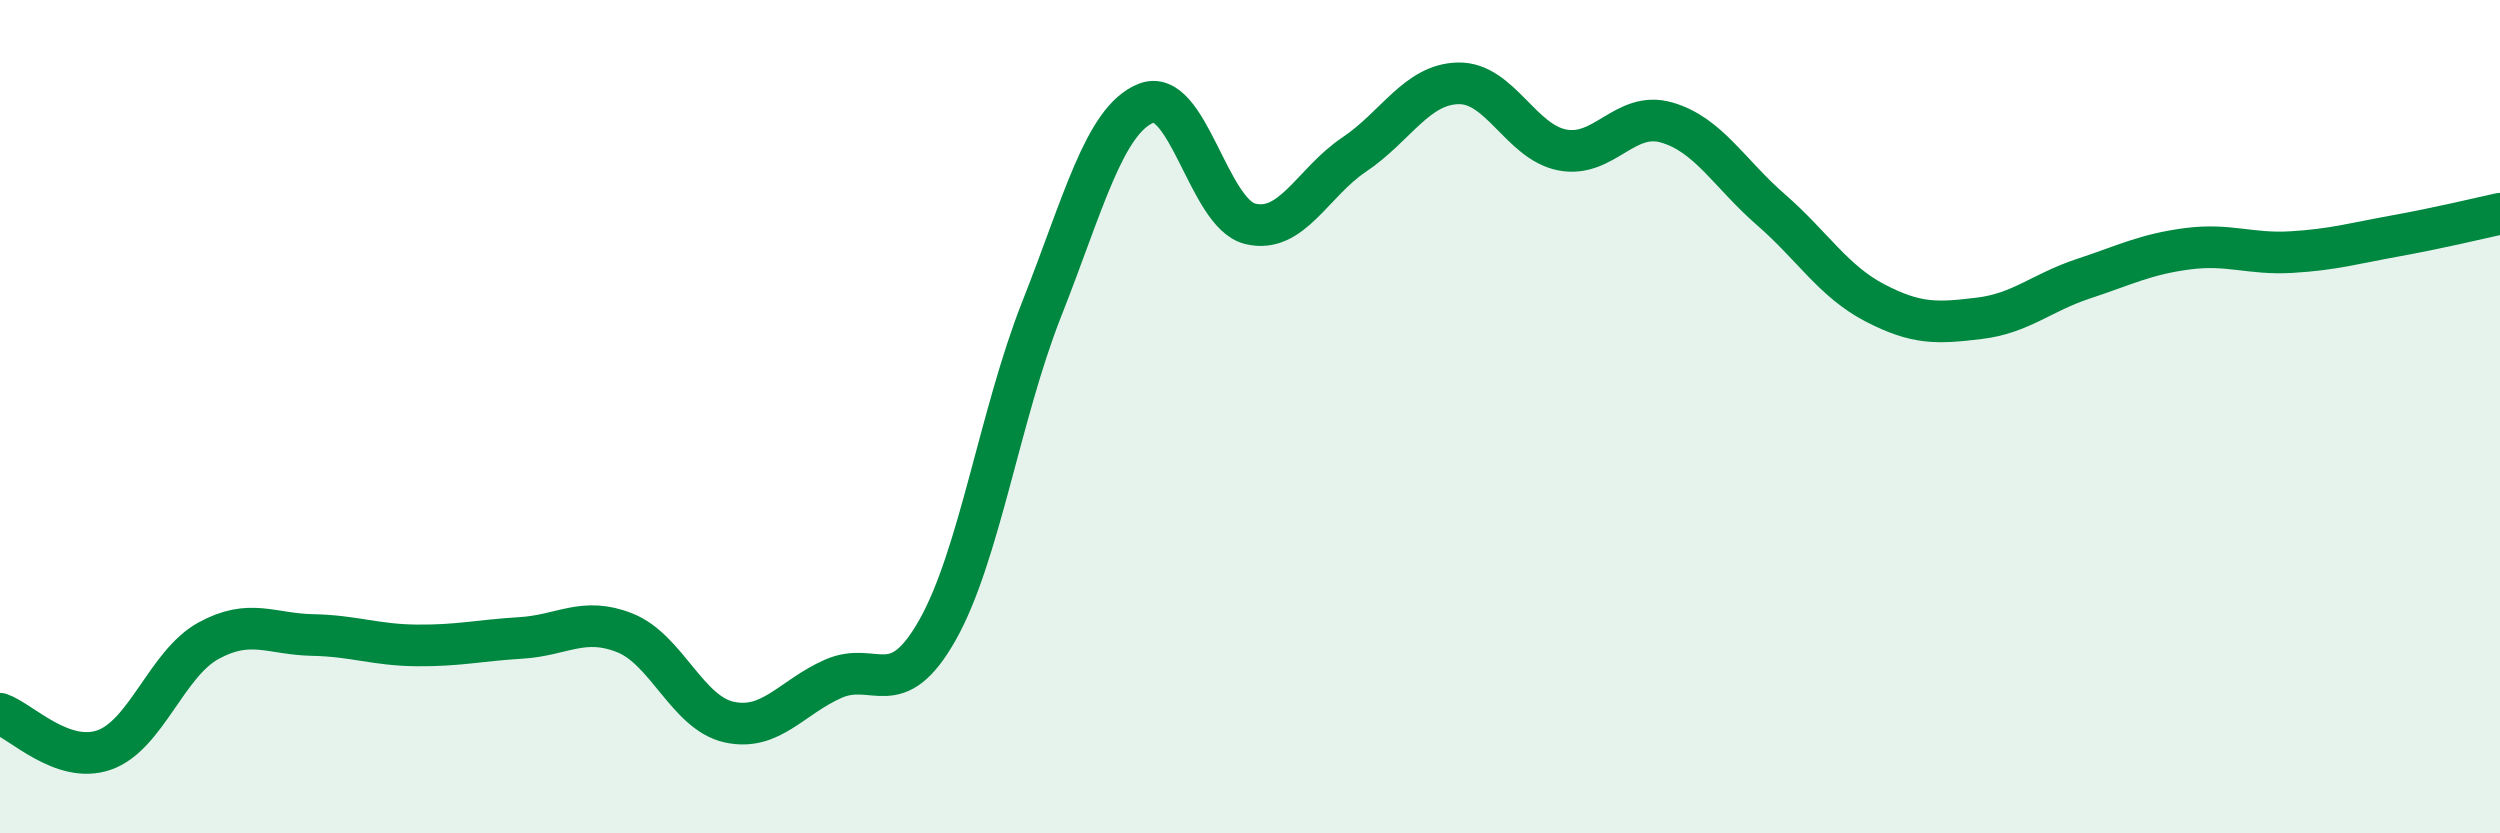
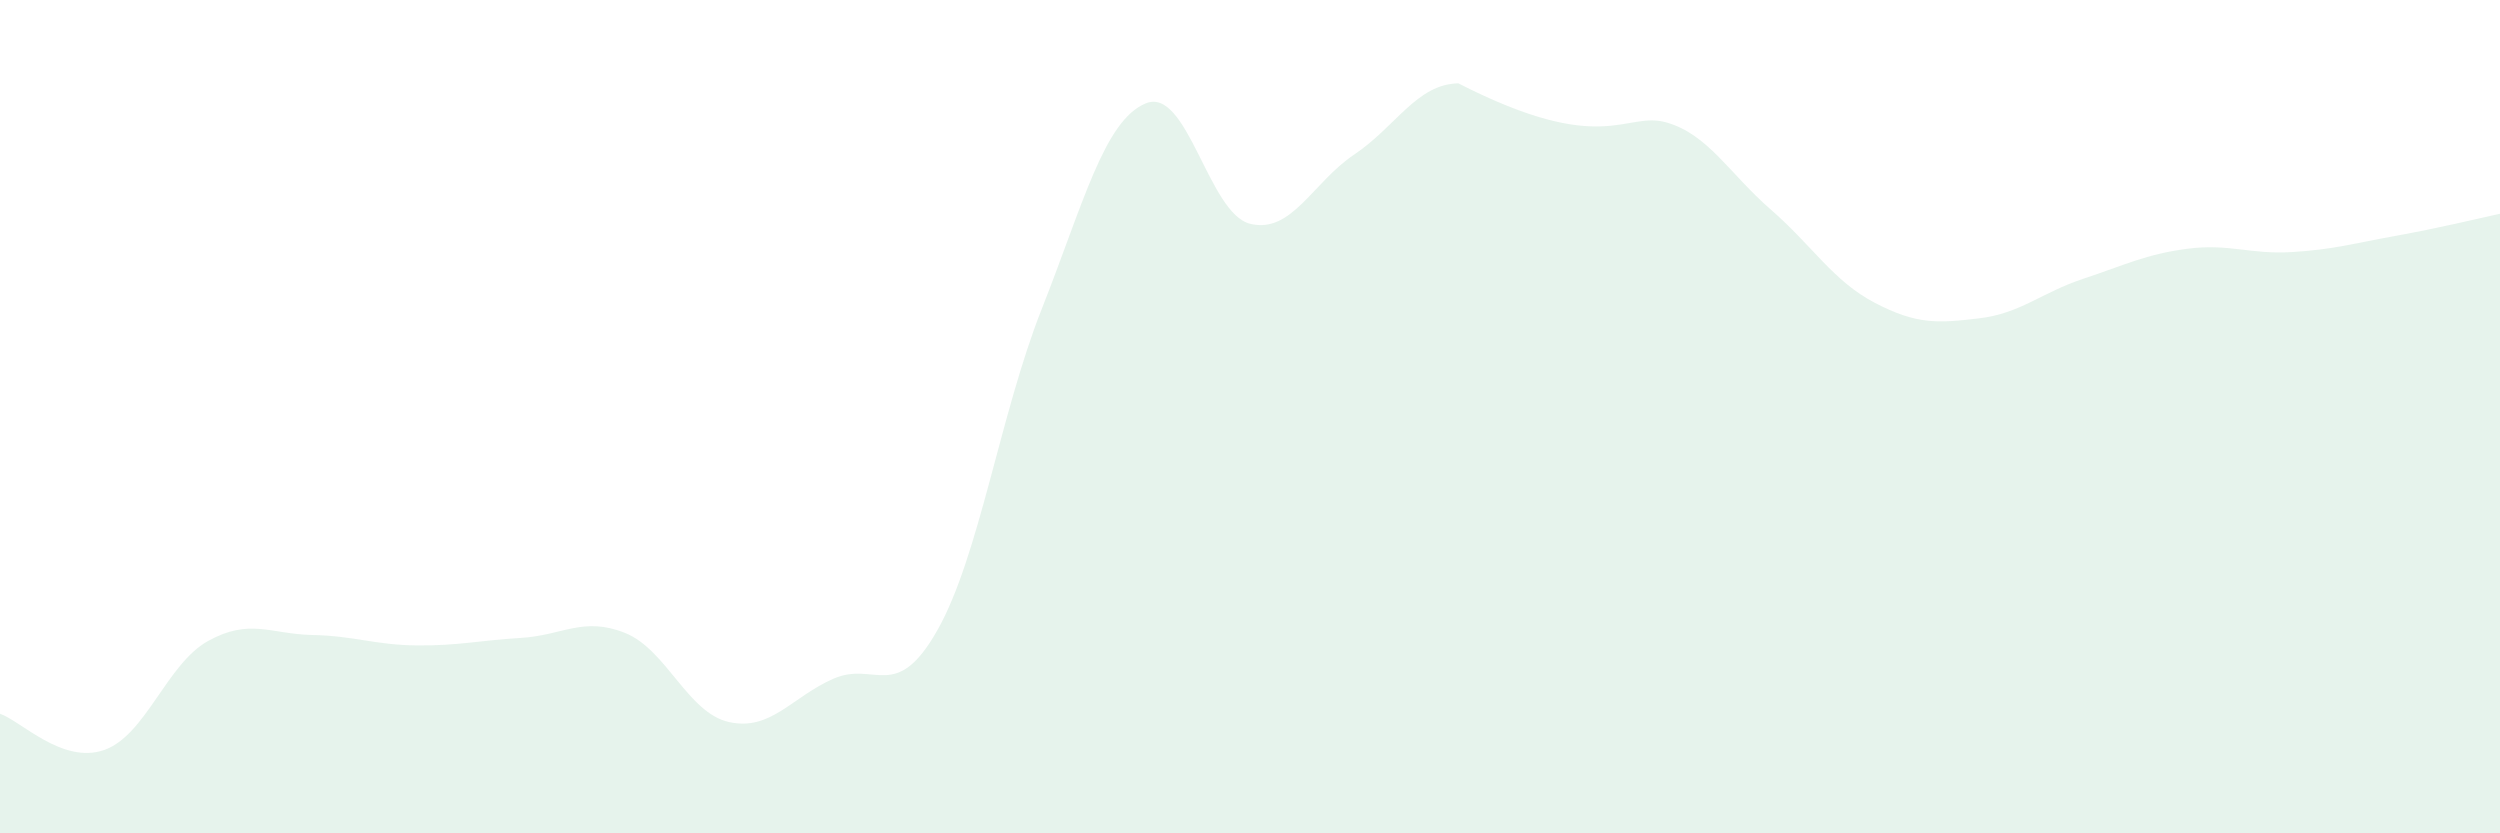
<svg xmlns="http://www.w3.org/2000/svg" width="60" height="20" viewBox="0 0 60 20">
-   <path d="M 0,17.13 C 0.5,17.3 1.5,18.35 2.5,18 C 3.5,17.65 4,15.93 5,15.38 C 6,14.83 6.5,15.22 7.5,15.24 C 8.5,15.26 9,15.48 10,15.49 C 11,15.5 11.5,15.37 12.5,15.31 C 13.5,15.25 14,14.79 15,15.19 C 16,15.59 16.5,17.11 17.5,17.33 C 18.5,17.55 19,16.73 20,16.29 C 21,15.85 21.5,16.89 22.5,15.12 C 23.5,13.35 24,9.95 25,7.42 C 26,4.89 26.5,2.89 27.5,2.48 C 28.5,2.07 29,5.12 30,5.37 C 31,5.62 31.5,4.38 32.5,3.71 C 33.5,3.04 34,2.02 35,2 C 36,1.98 36.5,3.41 37.5,3.6 C 38.5,3.79 39,2.65 40,2.94 C 41,3.23 41.5,4.16 42.5,5.03 C 43.5,5.9 44,6.75 45,7.27 C 46,7.79 46.5,7.76 47.5,7.64 C 48.5,7.52 49,7.02 50,6.69 C 51,6.36 51.5,6.1 52.5,5.97 C 53.5,5.84 54,6.11 55,6.05 C 56,5.99 56.5,5.84 57.5,5.66 C 58.5,5.48 59.5,5.24 60,5.13L60 20L0 20Z" fill="#008740" opacity="0.1" stroke-linecap="round" stroke-linejoin="round" />
-   <path d="M 0,17.13 C 0.5,17.3 1.5,18.35 2.5,18 C 3.5,17.65 4,15.93 5,15.38 C 6,14.83 6.5,15.22 7.5,15.24 C 8.5,15.26 9,15.48 10,15.49 C 11,15.5 11.5,15.37 12.5,15.31 C 13.5,15.25 14,14.79 15,15.19 C 16,15.59 16.5,17.11 17.5,17.33 C 18.5,17.55 19,16.73 20,16.29 C 21,15.85 21.5,16.89 22.5,15.12 C 23.5,13.35 24,9.95 25,7.42 C 26,4.89 26.5,2.89 27.5,2.48 C 28.5,2.07 29,5.12 30,5.37 C 31,5.62 31.5,4.38 32.5,3.71 C 33.5,3.04 34,2.02 35,2 C 36,1.98 36.5,3.41 37.5,3.6 C 38.5,3.79 39,2.65 40,2.94 C 41,3.23 41.5,4.16 42.5,5.03 C 43.5,5.9 44,6.75 45,7.27 C 46,7.79 46.5,7.76 47.5,7.64 C 48.5,7.52 49,7.02 50,6.69 C 51,6.36 51.5,6.1 52.5,5.97 C 53.5,5.84 54,6.11 55,6.05 C 56,5.99 56.5,5.84 57.5,5.66 C 58.5,5.48 59.5,5.24 60,5.13" stroke="#008740" stroke-width="1" fill="none" stroke-linecap="round" stroke-linejoin="round" />
+   <path d="M 0,17.13 C 0.5,17.3 1.5,18.35 2.5,18 C 3.5,17.65 4,15.93 5,15.38 C 6,14.83 6.5,15.22 7.5,15.24 C 8.5,15.26 9,15.48 10,15.49 C 11,15.5 11.5,15.37 12.5,15.31 C 13.5,15.25 14,14.79 15,15.19 C 16,15.59 16.5,17.11 17.5,17.33 C 18.5,17.55 19,16.73 20,16.29 C 21,15.85 21.5,16.89 22.5,15.12 C 23.5,13.35 24,9.95 25,7.42 C 26,4.89 26.5,2.89 27.5,2.48 C 28.5,2.07 29,5.12 30,5.37 C 31,5.62 31.5,4.38 32.5,3.71 C 33.5,3.04 34,2.02 35,2 C 38.5,3.79 39,2.65 40,2.94 C 41,3.23 41.5,4.16 42.5,5.03 C 43.5,5.9 44,6.75 45,7.27 C 46,7.79 46.5,7.76 47.5,7.64 C 48.5,7.52 49,7.02 50,6.69 C 51,6.36 51.5,6.1 52.5,5.97 C 53.5,5.84 54,6.11 55,6.05 C 56,5.99 56.5,5.84 57.5,5.66 C 58.5,5.48 59.5,5.24 60,5.13L60 20L0 20Z" fill="#008740" opacity="0.1" stroke-linecap="round" stroke-linejoin="round" />
</svg>